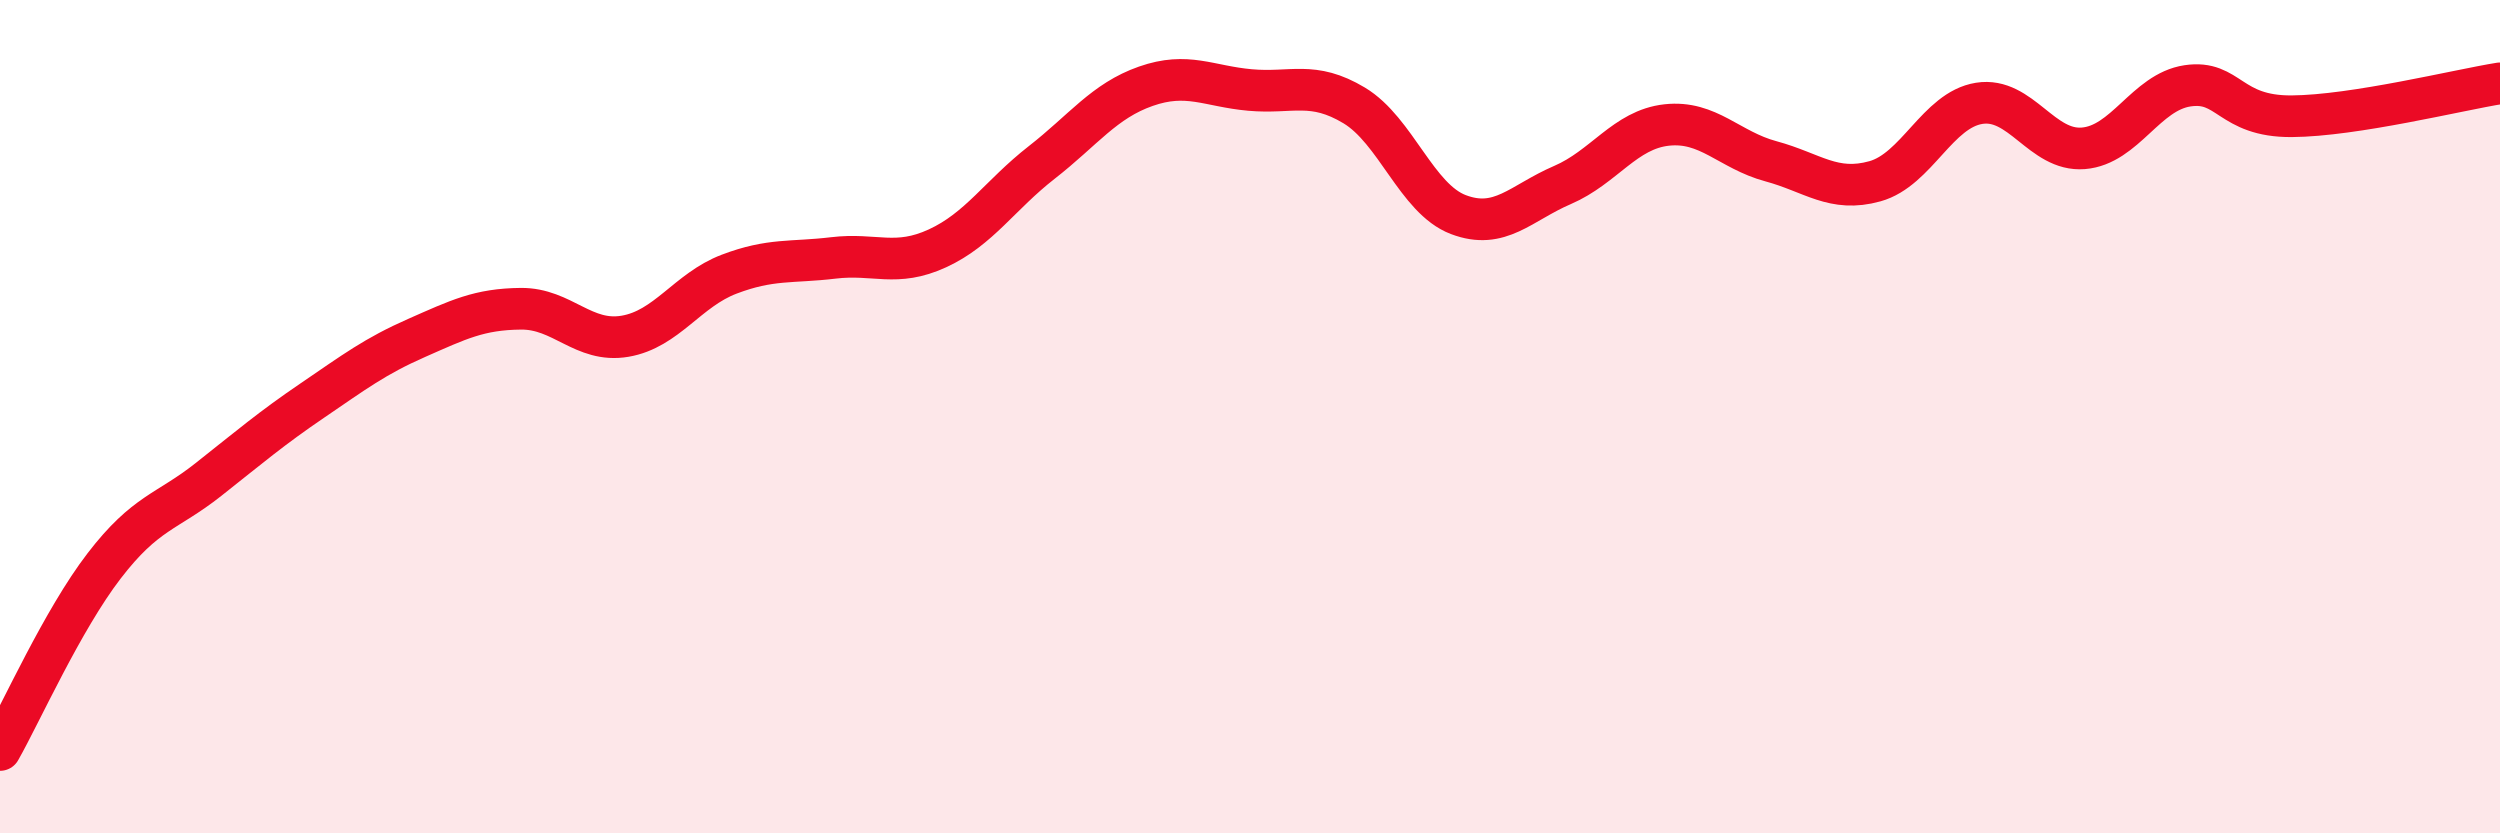
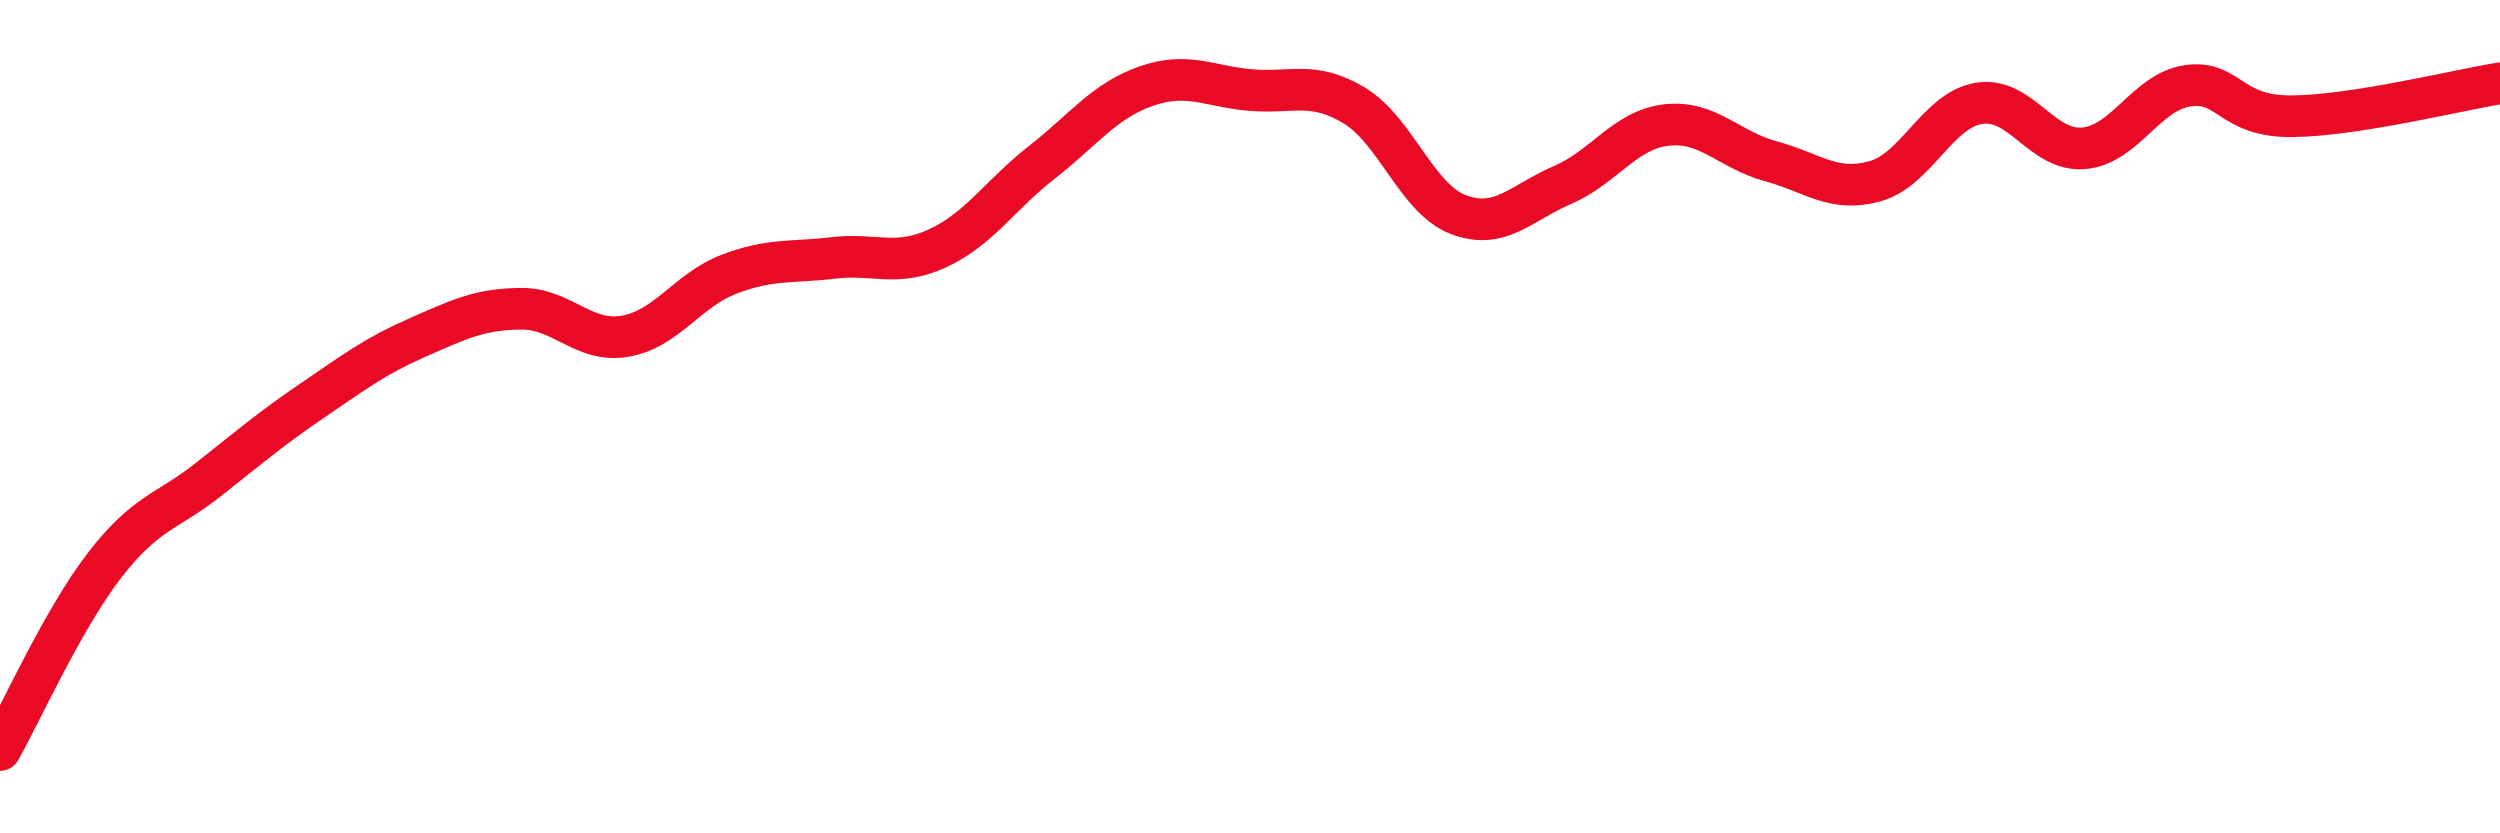
<svg xmlns="http://www.w3.org/2000/svg" width="60" height="20" viewBox="0 0 60 20">
-   <path d="M 0,18 C 0.5,17.12 1.5,14.88 2.5,13.58 C 3.5,12.28 4,12.3 5,11.51 C 6,10.72 6.5,10.29 7.5,9.61 C 8.5,8.93 9,8.55 10,8.11 C 11,7.67 11.5,7.42 12.5,7.41 C 13.5,7.4 14,8.24 15,8.07 C 16,7.9 16.5,6.96 17.5,6.58 C 18.5,6.2 19,6.31 20,6.19 C 21,6.07 21.5,6.42 22.5,5.96 C 23.5,5.5 24,4.68 25,3.9 C 26,3.12 26.5,2.42 27.5,2.07 C 28.5,1.72 29,2.07 30,2.16 C 31,2.25 31.5,1.93 32.5,2.53 C 33.5,3.13 34,4.77 35,5.15 C 36,5.53 36.5,4.87 37.5,4.44 C 38.5,4.01 39,3.11 40,3 C 41,2.89 41.5,3.6 42.5,3.87 C 43.5,4.14 44,4.63 45,4.35 C 46,4.07 46.5,2.64 47.5,2.48 C 48.5,2.32 49,3.64 50,3.56 C 51,3.48 51.5,2.21 52.5,2.06 C 53.5,1.91 53.5,2.8 55,2.79 C 56.5,2.78 59,2.16 60,2L60 20L0 20Z" fill="#EB0A25" opacity="0.1" stroke-linecap="round" stroke-linejoin="round" />
  <path d="M 0,18 C 0.5,17.12 1.5,14.88 2.5,13.58 C 3.5,12.28 4,12.3 5,11.51 C 6,10.72 6.5,10.29 7.5,9.61 C 8.5,8.93 9,8.55 10,8.11 C 11,7.67 11.5,7.42 12.5,7.41 C 13.5,7.4 14,8.24 15,8.07 C 16,7.9 16.5,6.96 17.5,6.58 C 18.5,6.2 19,6.31 20,6.19 C 21,6.07 21.5,6.42 22.5,5.96 C 23.5,5.5 24,4.68 25,3.9 C 26,3.12 26.5,2.42 27.5,2.07 C 28.5,1.72 29,2.07 30,2.16 C 31,2.25 31.5,1.93 32.5,2.53 C 33.5,3.13 34,4.77 35,5.15 C 36,5.53 36.5,4.87 37.5,4.44 C 38.5,4.01 39,3.11 40,3 C 41,2.89 41.5,3.6 42.5,3.87 C 43.5,4.14 44,4.63 45,4.35 C 46,4.07 46.5,2.64 47.5,2.48 C 48.5,2.32 49,3.64 50,3.56 C 51,3.48 51.5,2.21 52.5,2.06 C 53.5,1.91 53.5,2.8 55,2.79 C 56.5,2.78 59,2.16 60,2" stroke="#EB0A25" stroke-width="1" fill="none" stroke-linecap="round" stroke-linejoin="round" />
</svg>